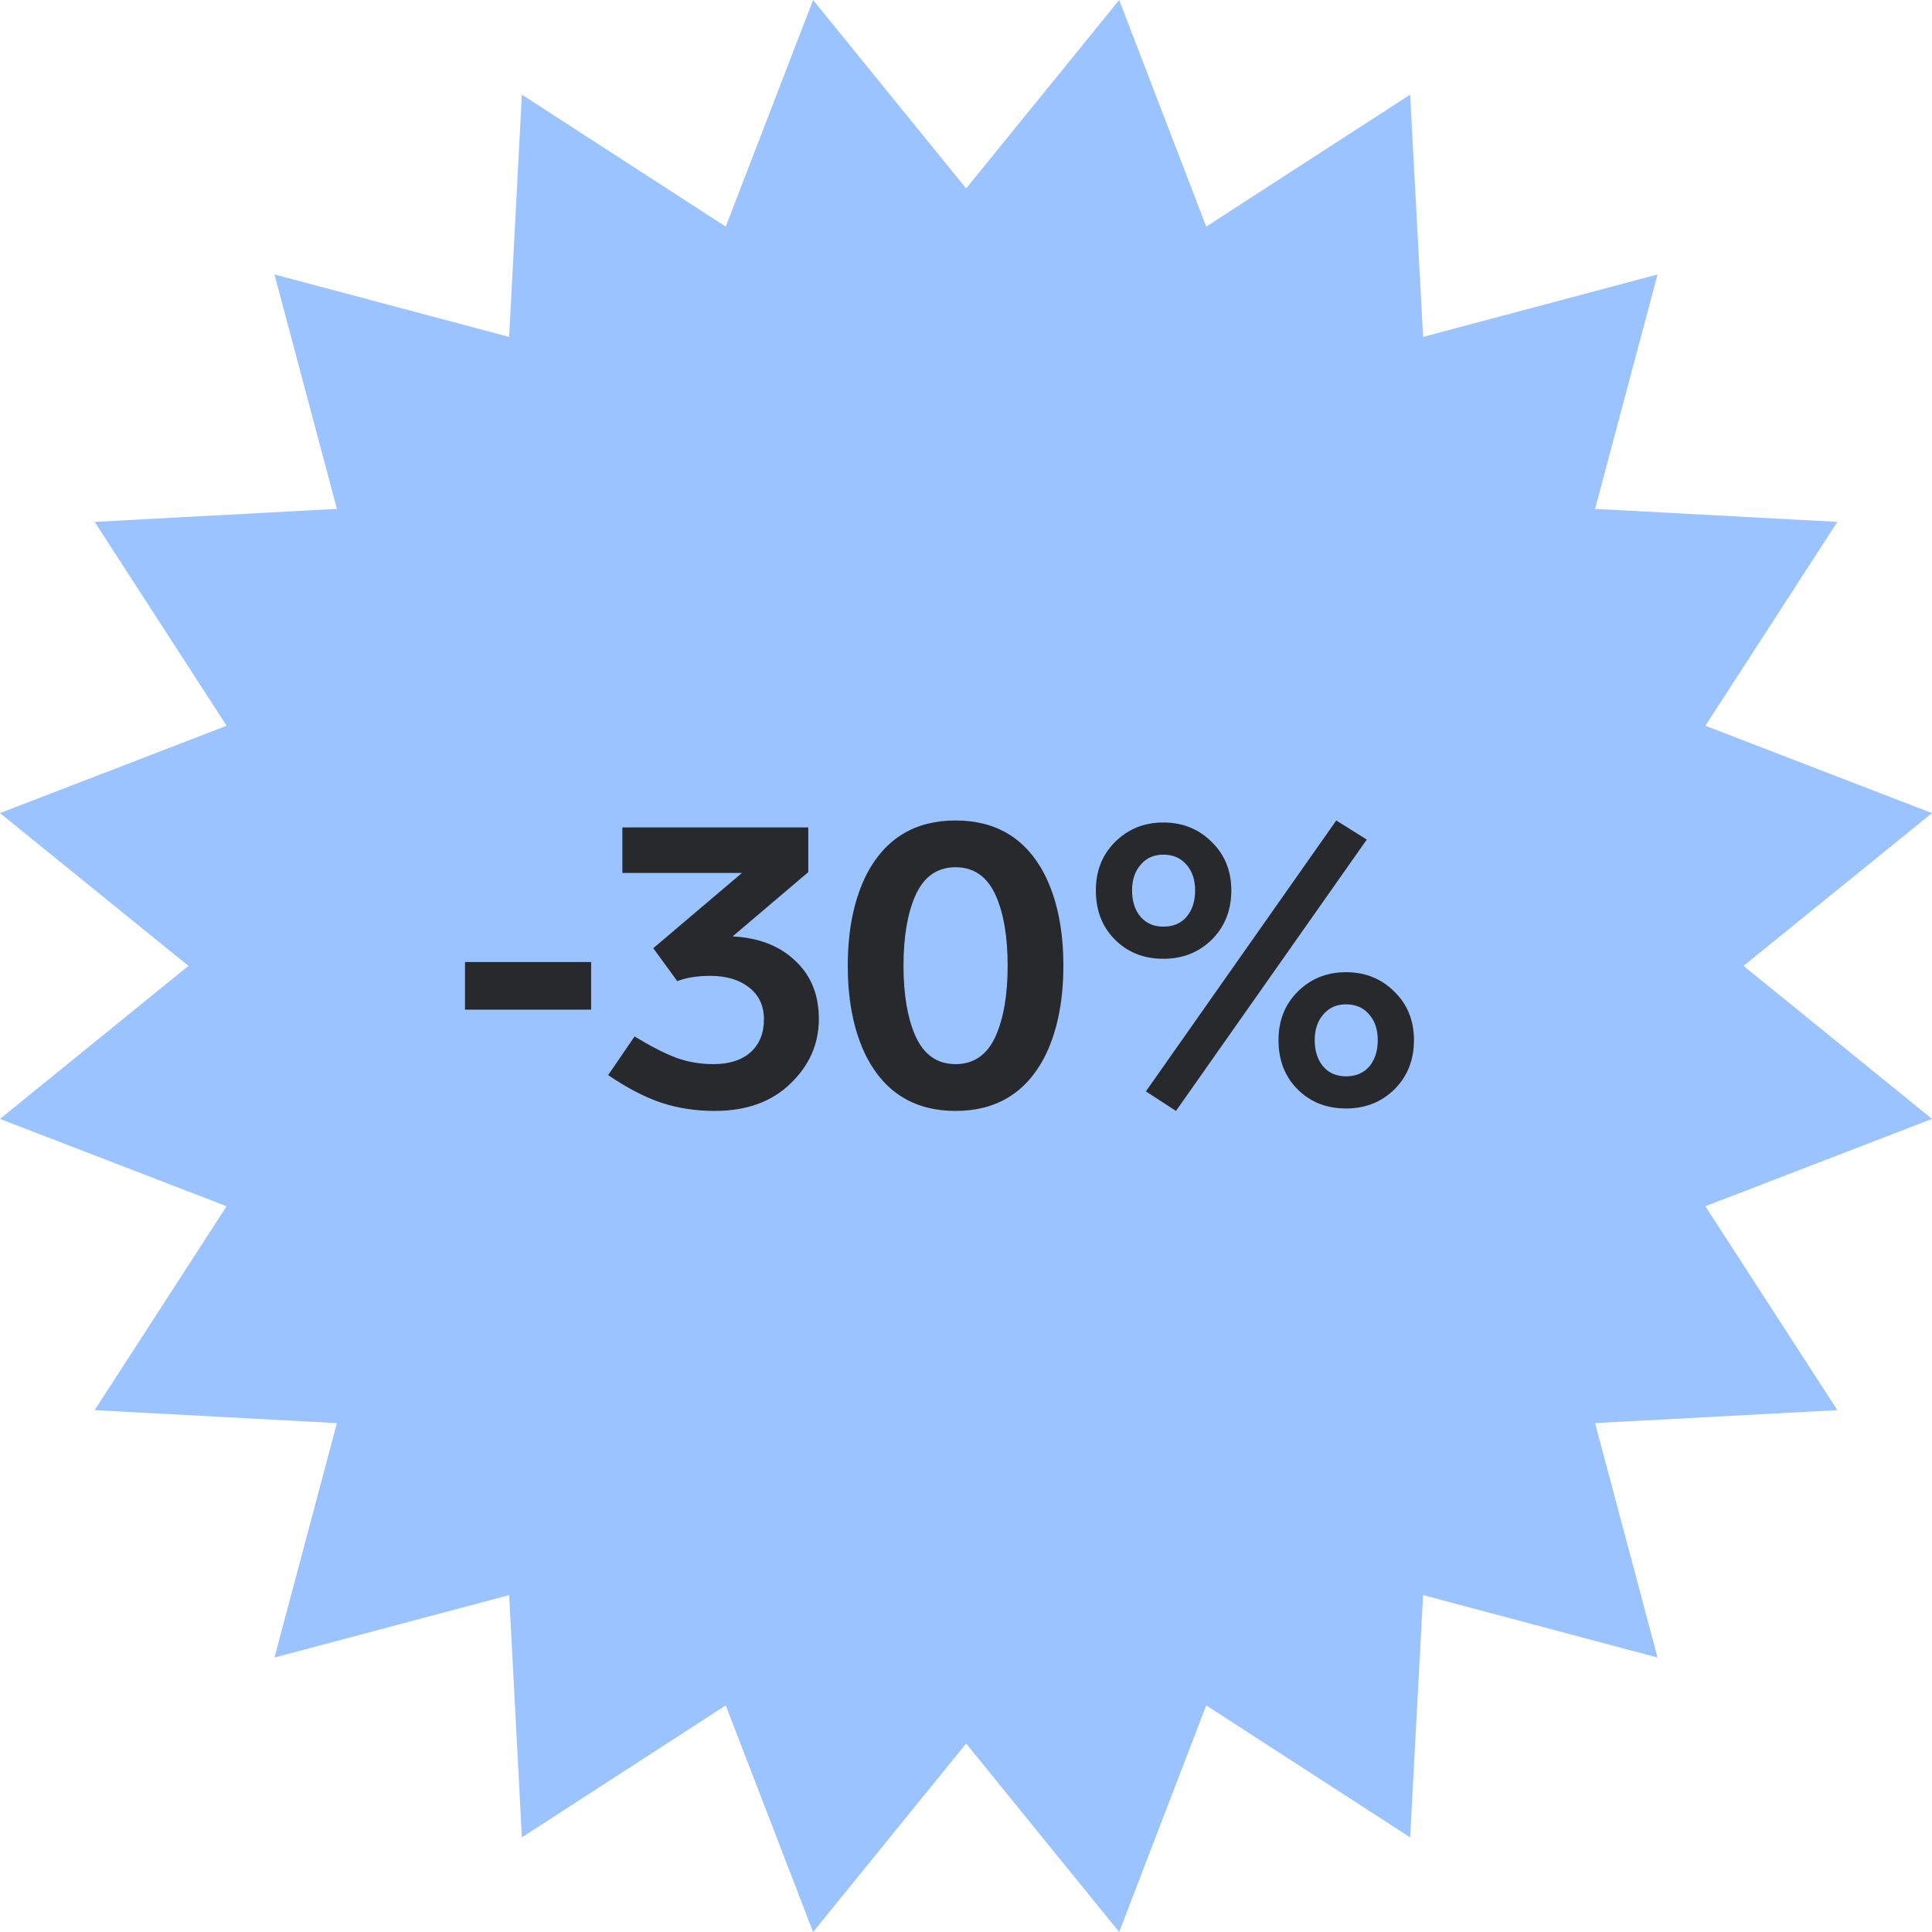
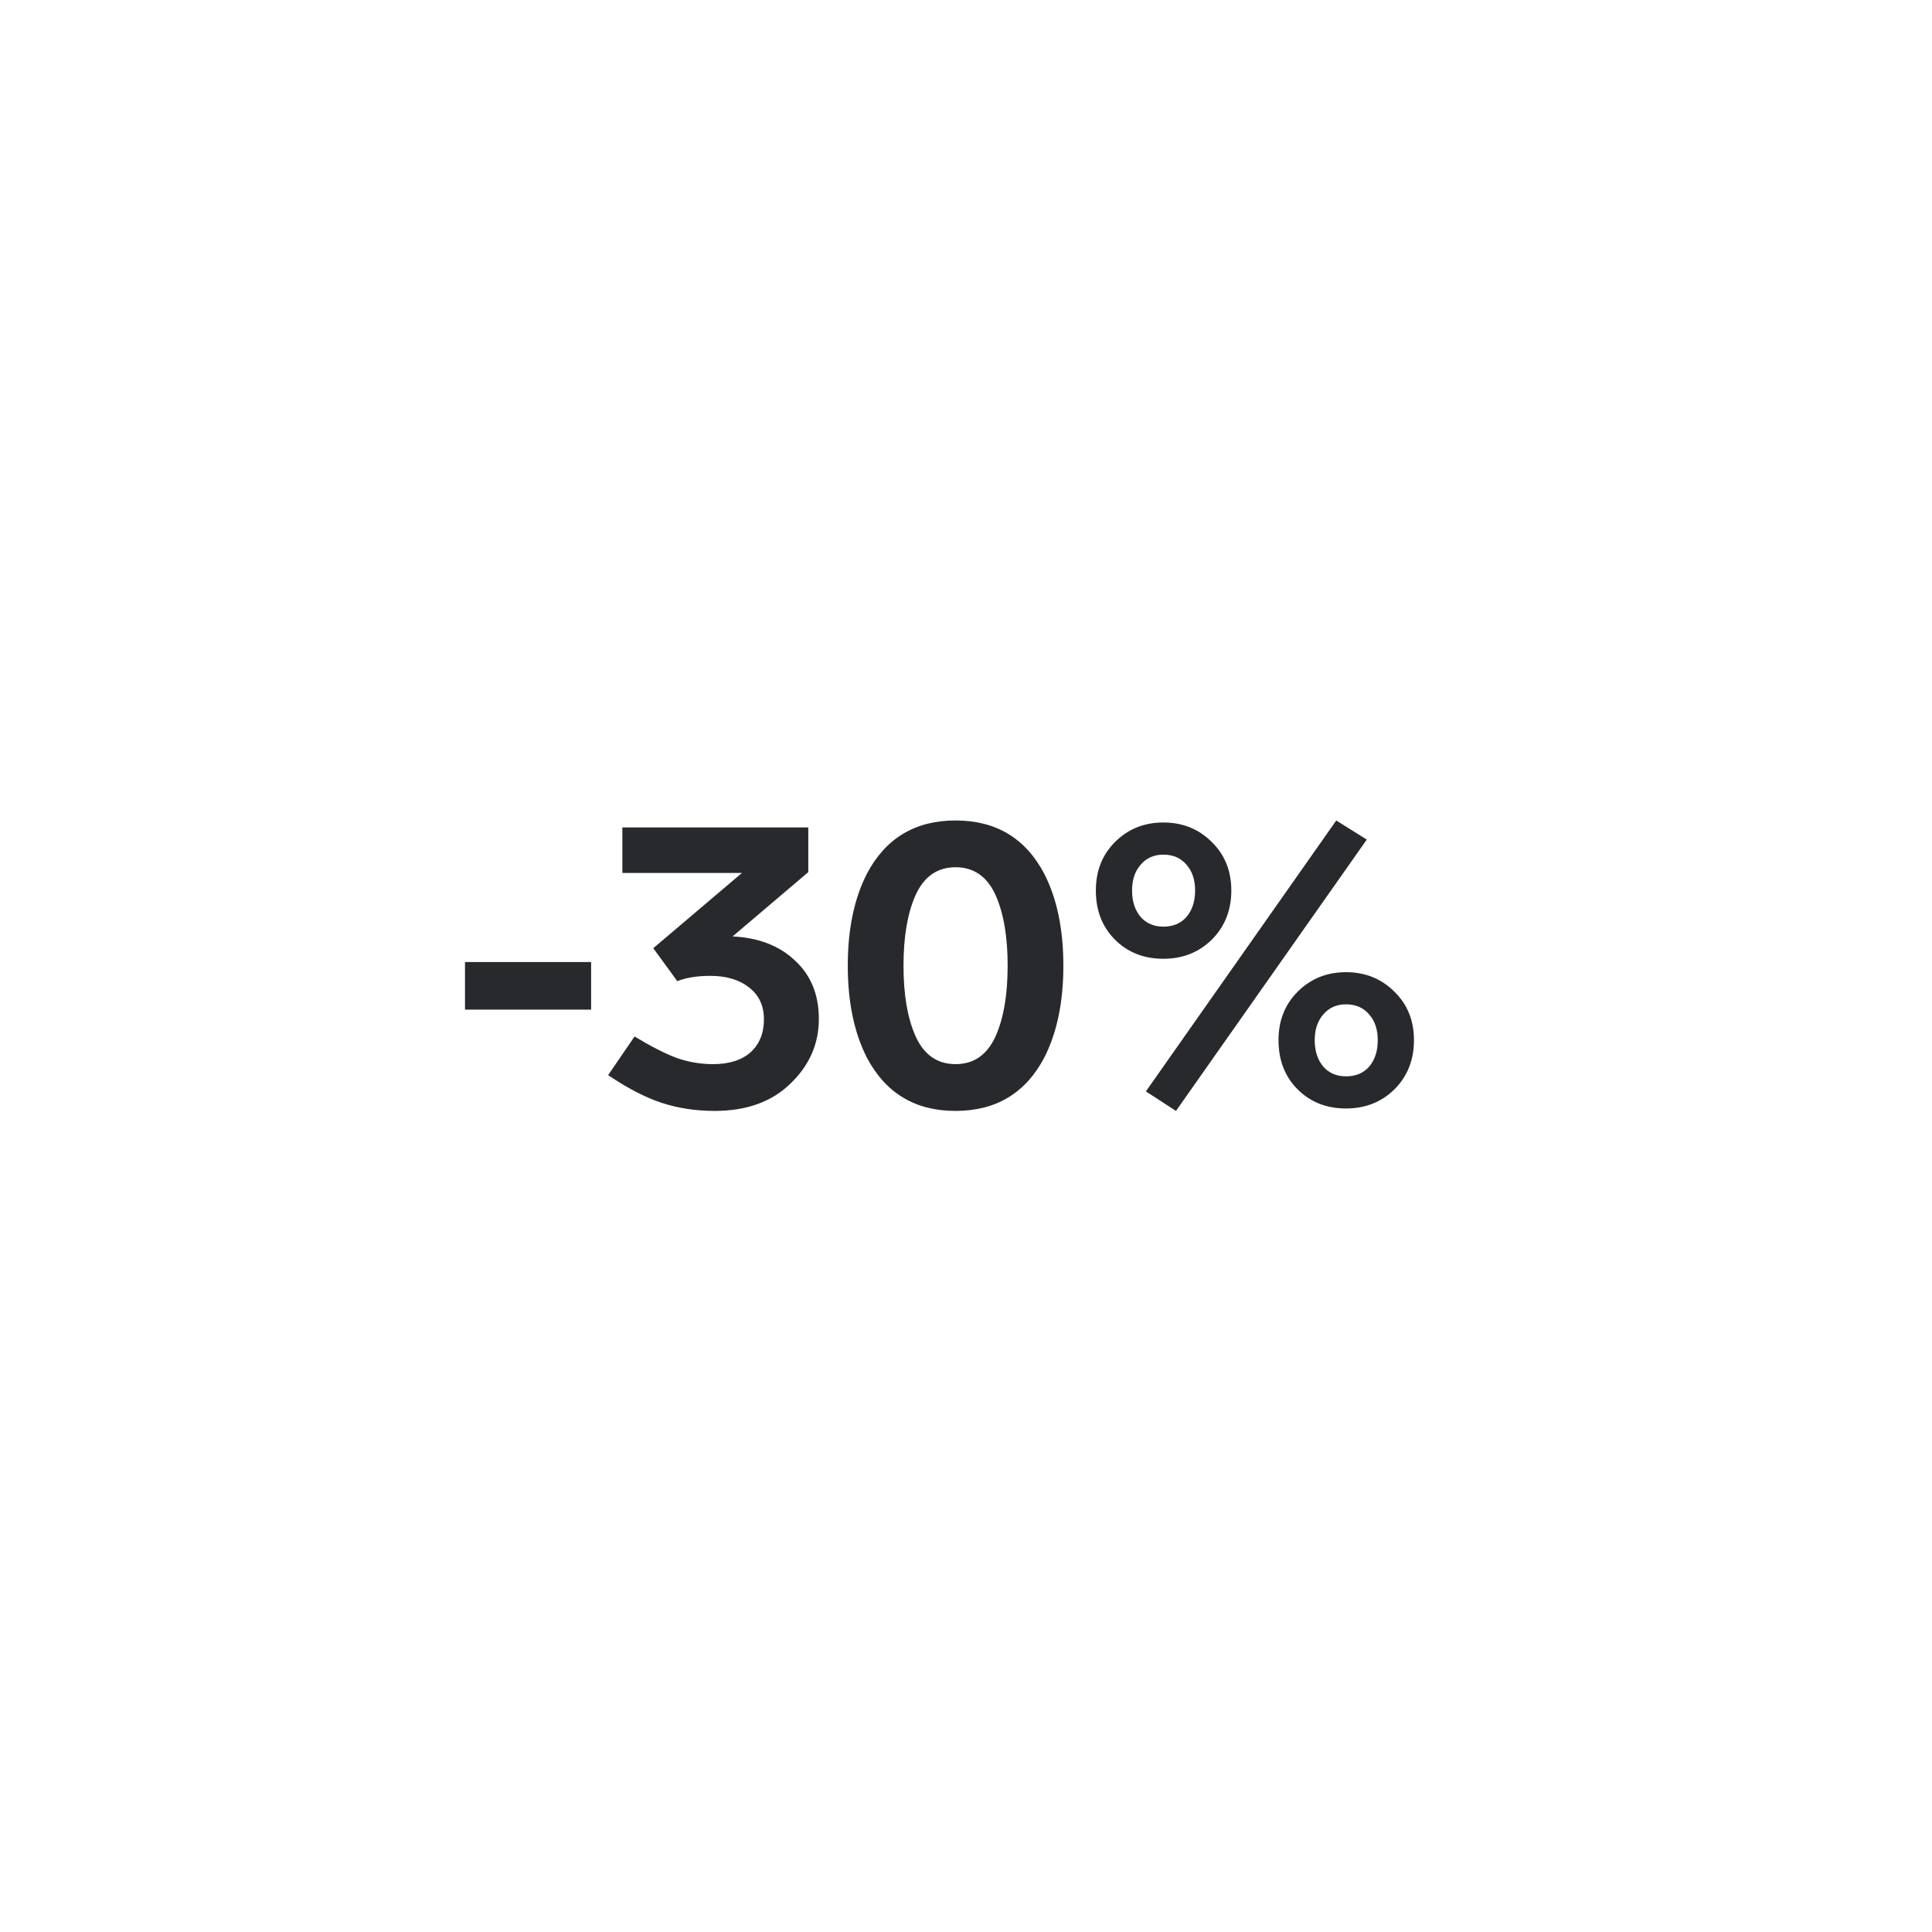
<svg xmlns="http://www.w3.org/2000/svg" width="126" height="126" viewBox="0 0 126 126" fill="none">
-   <path d="M63.009 12.291L72.99 0L78.668 14.778L91.965 6.172L92.811 21.973L108.101 17.899L104.027 33.188L119.828 34.035L111.222 47.332L126 53.028L113.709 62.991L126 72.972L111.222 78.668L119.828 91.965L104.027 92.811L108.101 108.101L92.811 104.027L91.965 119.828L78.668 111.222L72.99 126L63.009 113.709L53.028 126L47.332 111.222L34.035 119.828L33.206 104.027L17.899 108.101L21.973 92.811L6.172 91.965L14.778 78.668L0 72.972L12.291 62.991L0 53.028L14.778 47.332L6.172 34.035L21.973 33.188L17.899 17.899L33.206 21.973L34.035 6.172L47.332 14.778L53.028 0L63.009 12.291Z" fill="#9BC3FF" />
  <path d="M38.551 62.741V65.845H30.326V62.741H38.551ZM53.403 66.455C53.403 68.082 52.784 69.489 51.546 70.674C50.326 71.859 48.681 72.451 46.612 72.451C45.373 72.451 44.215 72.274 43.136 71.92C42.075 71.567 40.916 70.965 39.661 70.116L41.385 67.596C42.464 68.25 43.384 68.719 44.144 69.002C44.905 69.267 45.692 69.4 46.505 69.4C47.549 69.4 48.362 69.144 48.946 68.631C49.53 68.1 49.822 67.384 49.822 66.482C49.822 65.597 49.503 64.908 48.867 64.412C48.23 63.9 47.381 63.643 46.32 63.643C45.471 63.643 44.755 63.758 44.171 63.988L42.605 61.839L48.389 56.931H40.589V53.96H52.714V56.878L47.779 61.07C49.477 61.158 50.83 61.68 51.838 62.635C52.882 63.59 53.403 64.863 53.403 66.455ZM68.104 56.984C68.935 58.611 69.35 60.61 69.35 62.98C69.35 65.35 68.935 67.348 68.104 68.976C66.883 71.293 64.955 72.451 62.32 72.451C59.685 72.451 57.757 71.293 56.536 68.976C55.705 67.348 55.29 65.35 55.29 62.98C55.29 60.61 55.705 58.611 56.536 56.984C57.757 54.667 59.685 53.509 62.32 53.509C64.955 53.509 66.883 54.667 68.104 56.984ZM59.694 58.417C59.181 59.584 58.924 61.105 58.924 62.98C58.924 64.855 59.181 66.376 59.694 67.543C60.242 68.781 61.117 69.4 62.32 69.4C63.523 69.4 64.398 68.781 64.947 67.543C65.459 66.376 65.716 64.855 65.716 62.98C65.716 61.105 65.459 59.584 64.947 58.417C64.398 57.179 63.523 56.559 62.32 56.559C61.117 56.559 60.242 57.179 59.694 58.417ZM87.148 53.509L89.138 54.755L76.695 72.451L74.732 71.178L87.148 53.509ZM92.215 67.835C92.215 69.126 91.791 70.196 90.942 71.045C90.093 71.876 89.04 72.292 87.785 72.292C86.511 72.292 85.459 71.876 84.628 71.045C83.796 70.214 83.381 69.144 83.381 67.835C83.381 66.561 83.796 65.509 84.628 64.678C85.477 63.829 86.529 63.404 87.785 63.404C89.04 63.404 90.093 63.829 90.942 64.678C91.791 65.509 92.215 66.561 92.215 67.835ZM85.742 67.835C85.742 68.542 85.928 69.117 86.299 69.559C86.67 69.984 87.166 70.196 87.785 70.196C88.421 70.196 88.925 69.984 89.297 69.559C89.668 69.117 89.854 68.542 89.854 67.835C89.854 67.145 89.668 66.588 89.297 66.163C88.925 65.721 88.421 65.5 87.785 65.5C87.166 65.5 86.67 65.721 86.299 66.163C85.928 66.588 85.742 67.145 85.742 67.835ZM80.303 58.072C80.303 59.363 79.879 60.433 79.03 61.282C78.181 62.113 77.129 62.529 75.873 62.529C74.599 62.529 73.547 62.113 72.716 61.282C71.884 60.451 71.469 59.381 71.469 58.072C71.469 56.798 71.884 55.746 72.716 54.915C73.565 54.066 74.617 53.641 75.873 53.641C77.129 53.641 78.181 54.066 79.03 54.915C79.879 55.746 80.303 56.798 80.303 58.072ZM73.83 58.072C73.83 58.779 74.016 59.354 74.387 59.796C74.758 60.221 75.254 60.433 75.873 60.433C76.509 60.433 77.013 60.221 77.385 59.796C77.756 59.354 77.942 58.779 77.942 58.072C77.942 57.382 77.756 56.825 77.385 56.4C77.013 55.958 76.509 55.737 75.873 55.737C75.254 55.737 74.758 55.958 74.387 56.4C74.016 56.825 73.83 57.382 73.83 58.072Z" fill="#27292D" />
</svg>